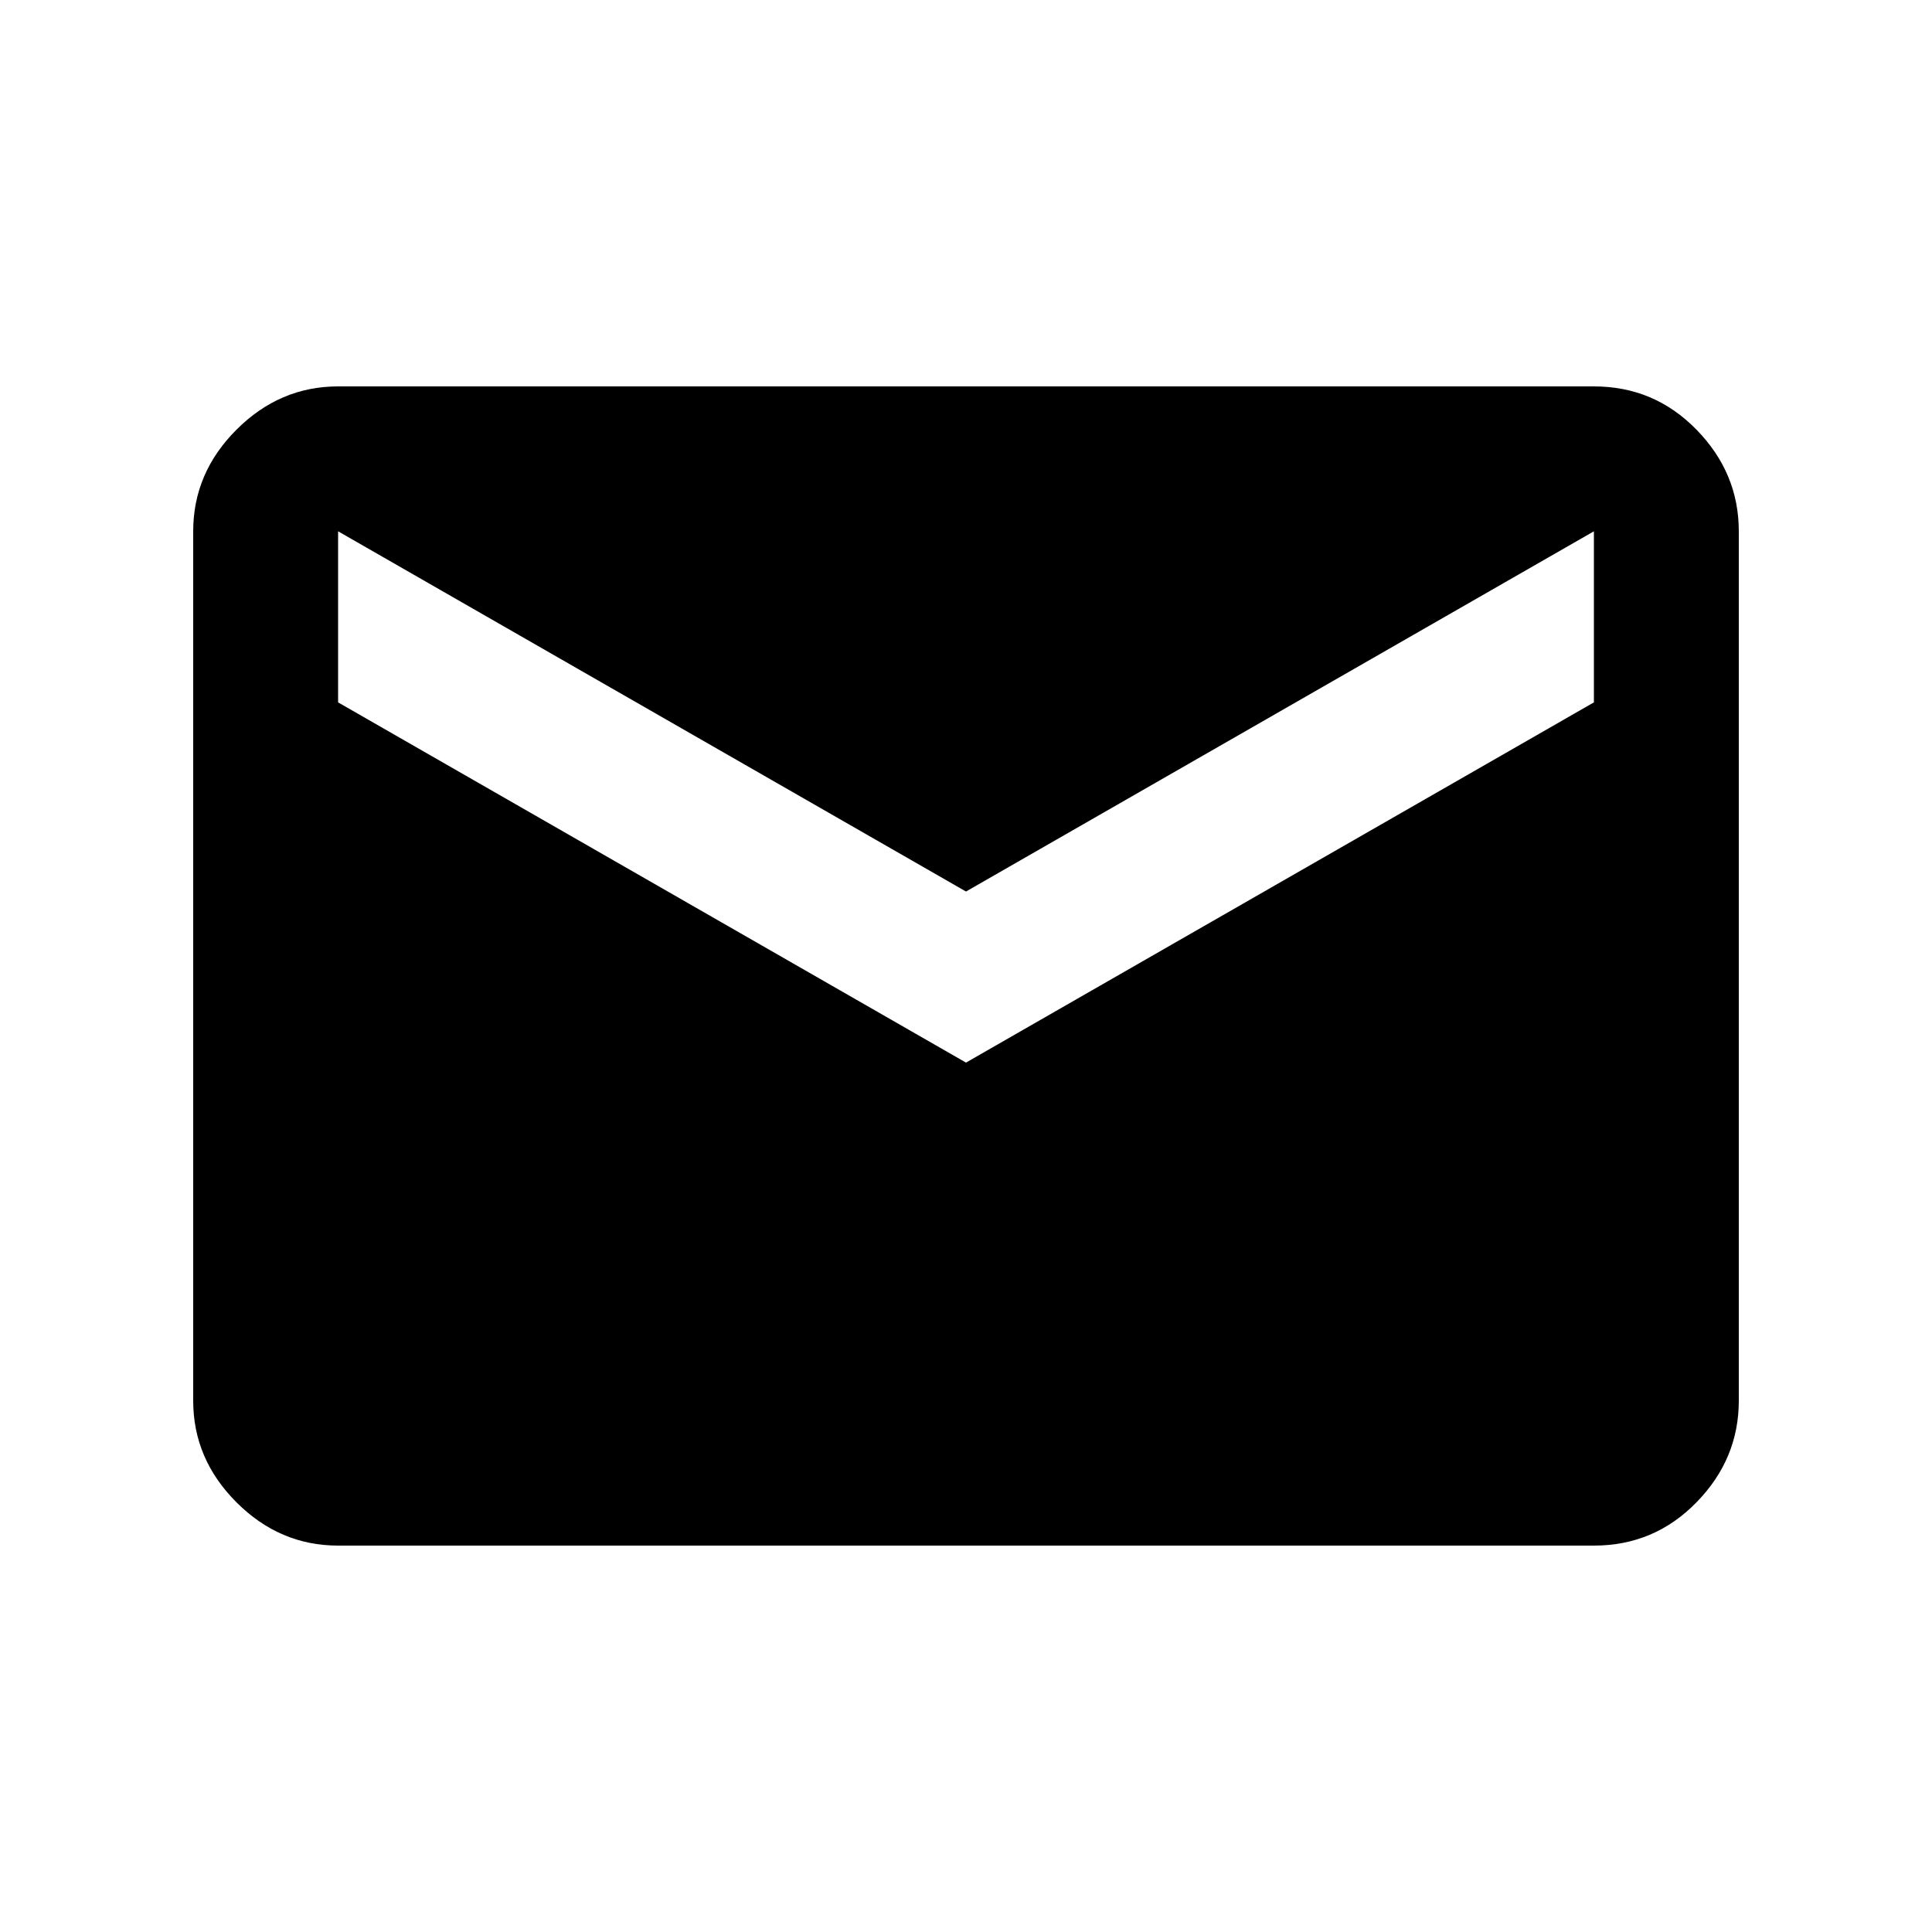
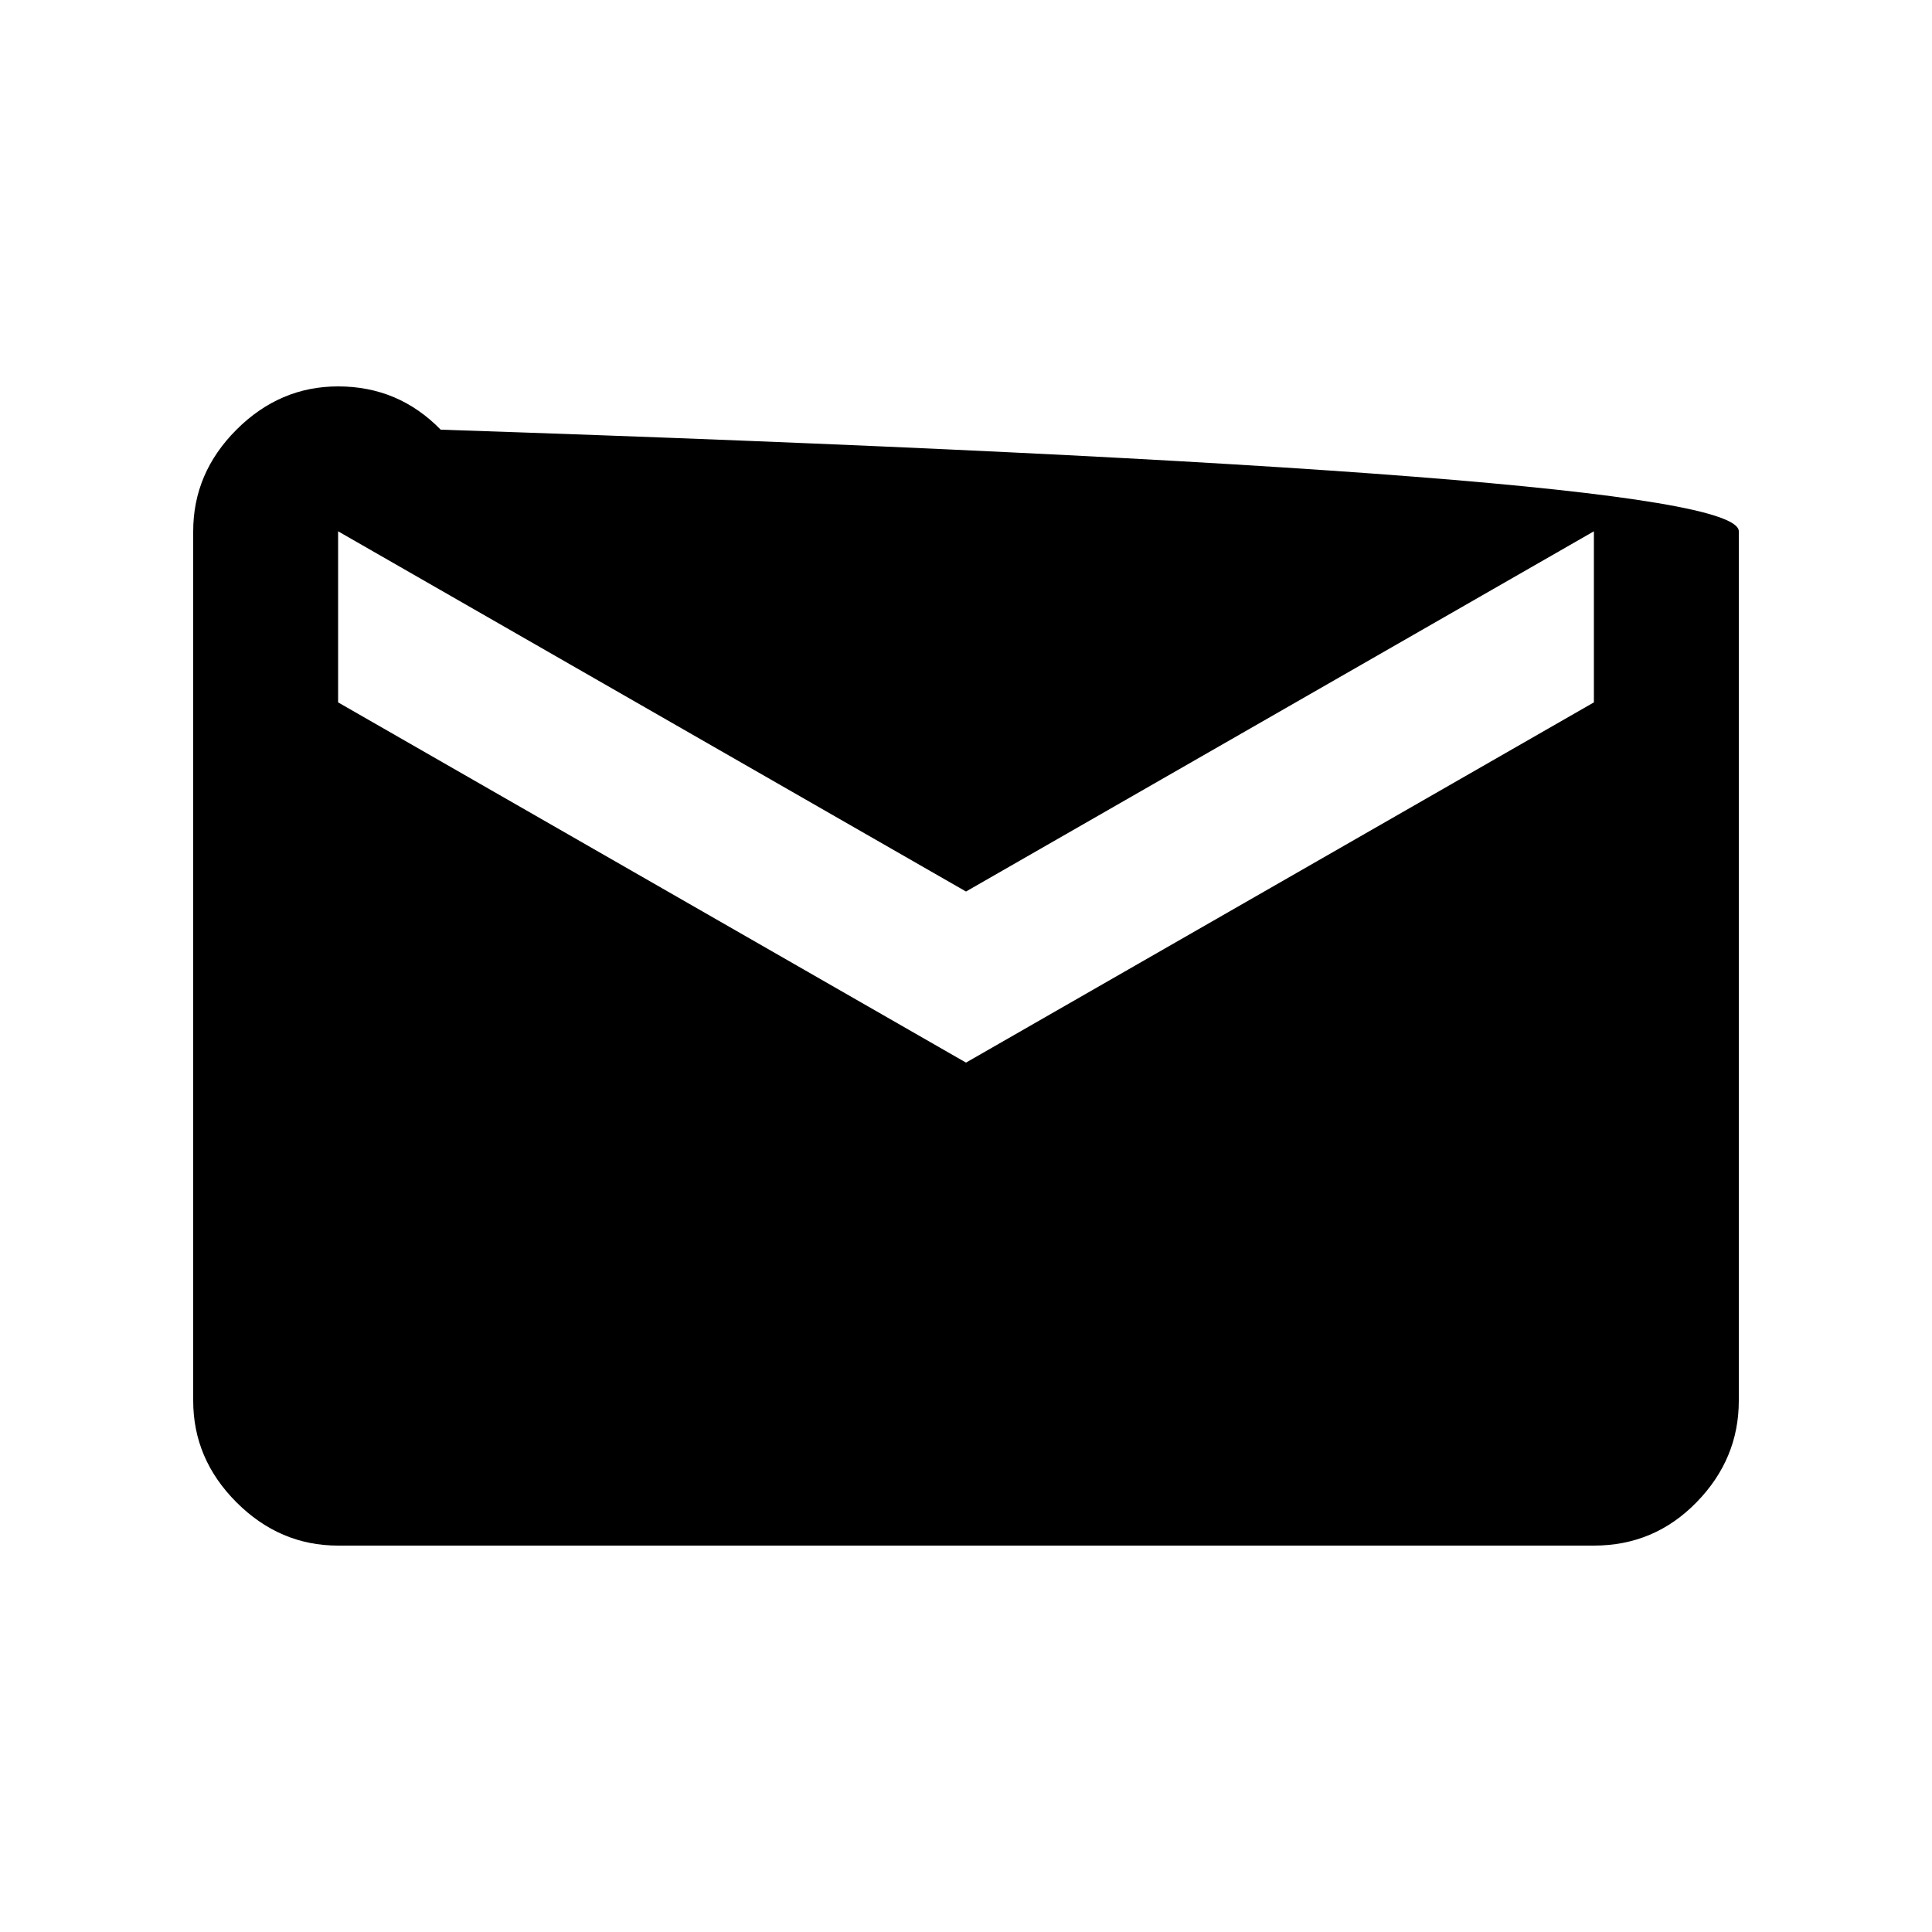
<svg xmlns="http://www.w3.org/2000/svg" height="20" width="20">
-   <path d="M3.5 16q-.604 0-1.052-.448Q2 15.104 2 14.5v-9q0-.604.448-1.052Q2.896 4 3.5 4h13q.625 0 1.062.448Q18 4.896 18 5.5v9q0 .604-.438 1.052Q17.125 16 16.5 16Zm6.5-5 6.5-3.729V5.5L10 9.229 3.5 5.5v1.771Z" />
+   <path d="M3.5 16q-.604 0-1.052-.448Q2 15.104 2 14.5v-9q0-.604.448-1.052Q2.896 4 3.5 4q.625 0 1.062.448Q18 4.896 18 5.5v9q0 .604-.438 1.052Q17.125 16 16.5 16Zm6.5-5 6.5-3.729V5.5L10 9.229 3.5 5.5v1.771Z" />
</svg>